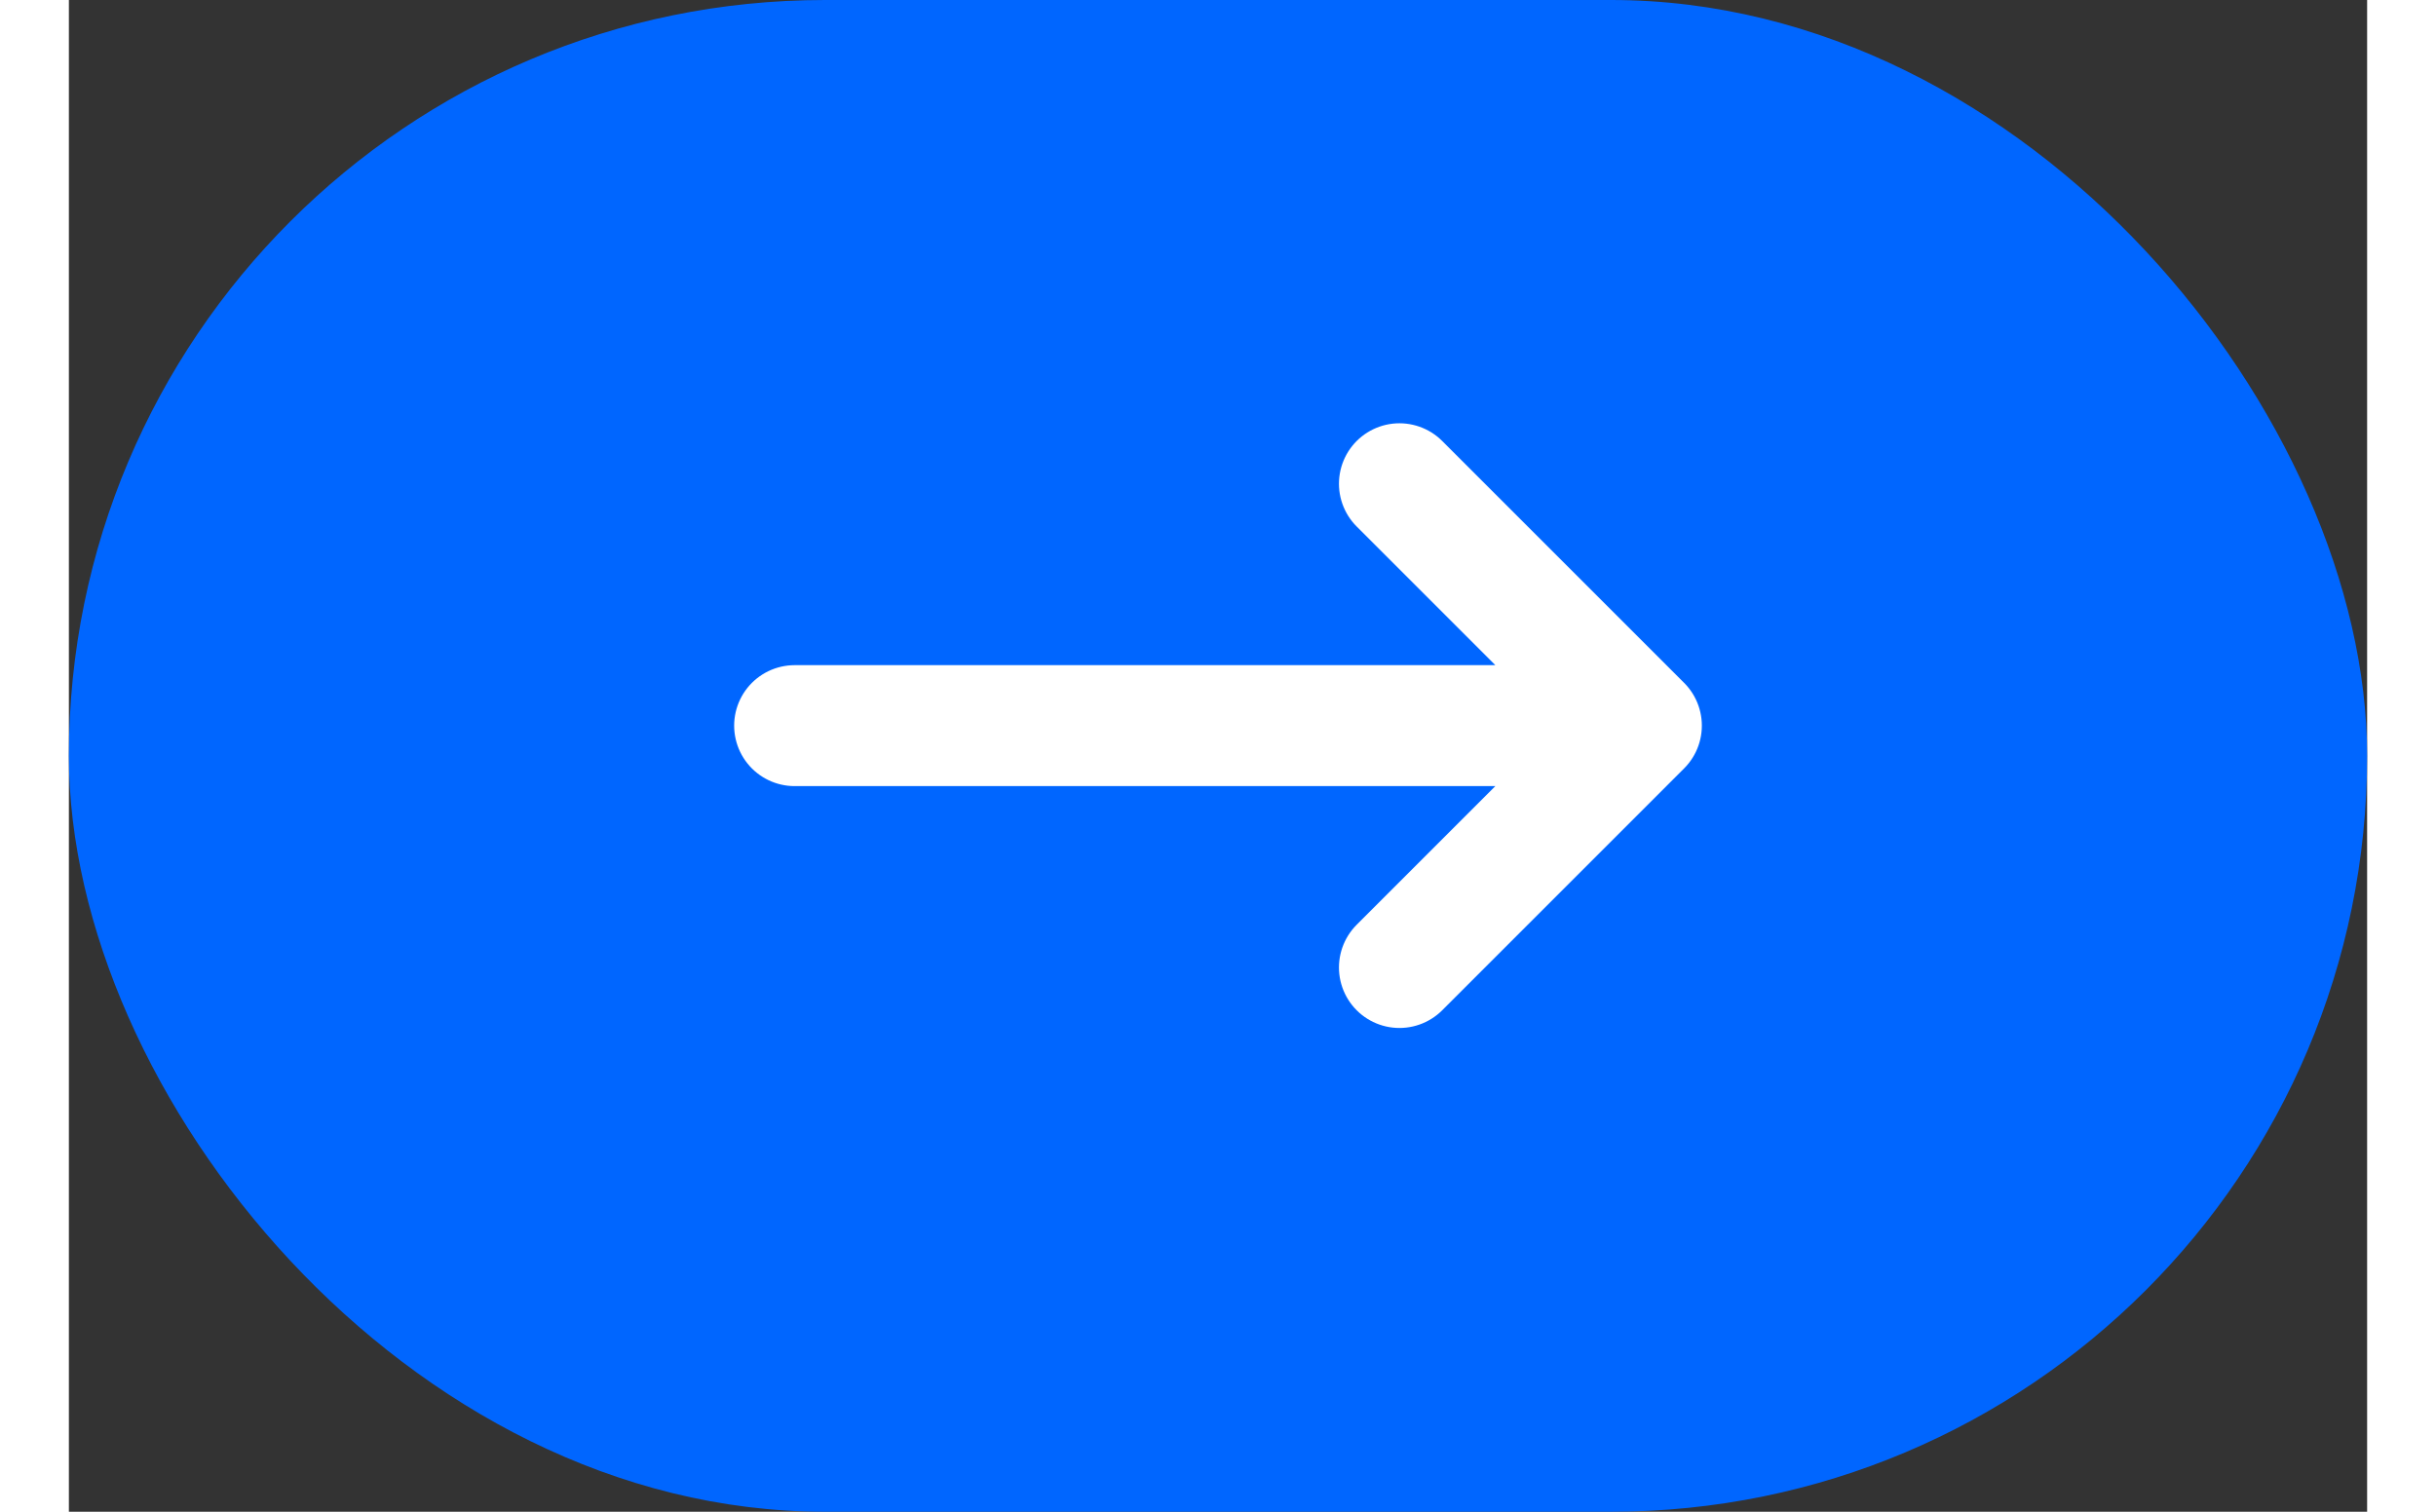
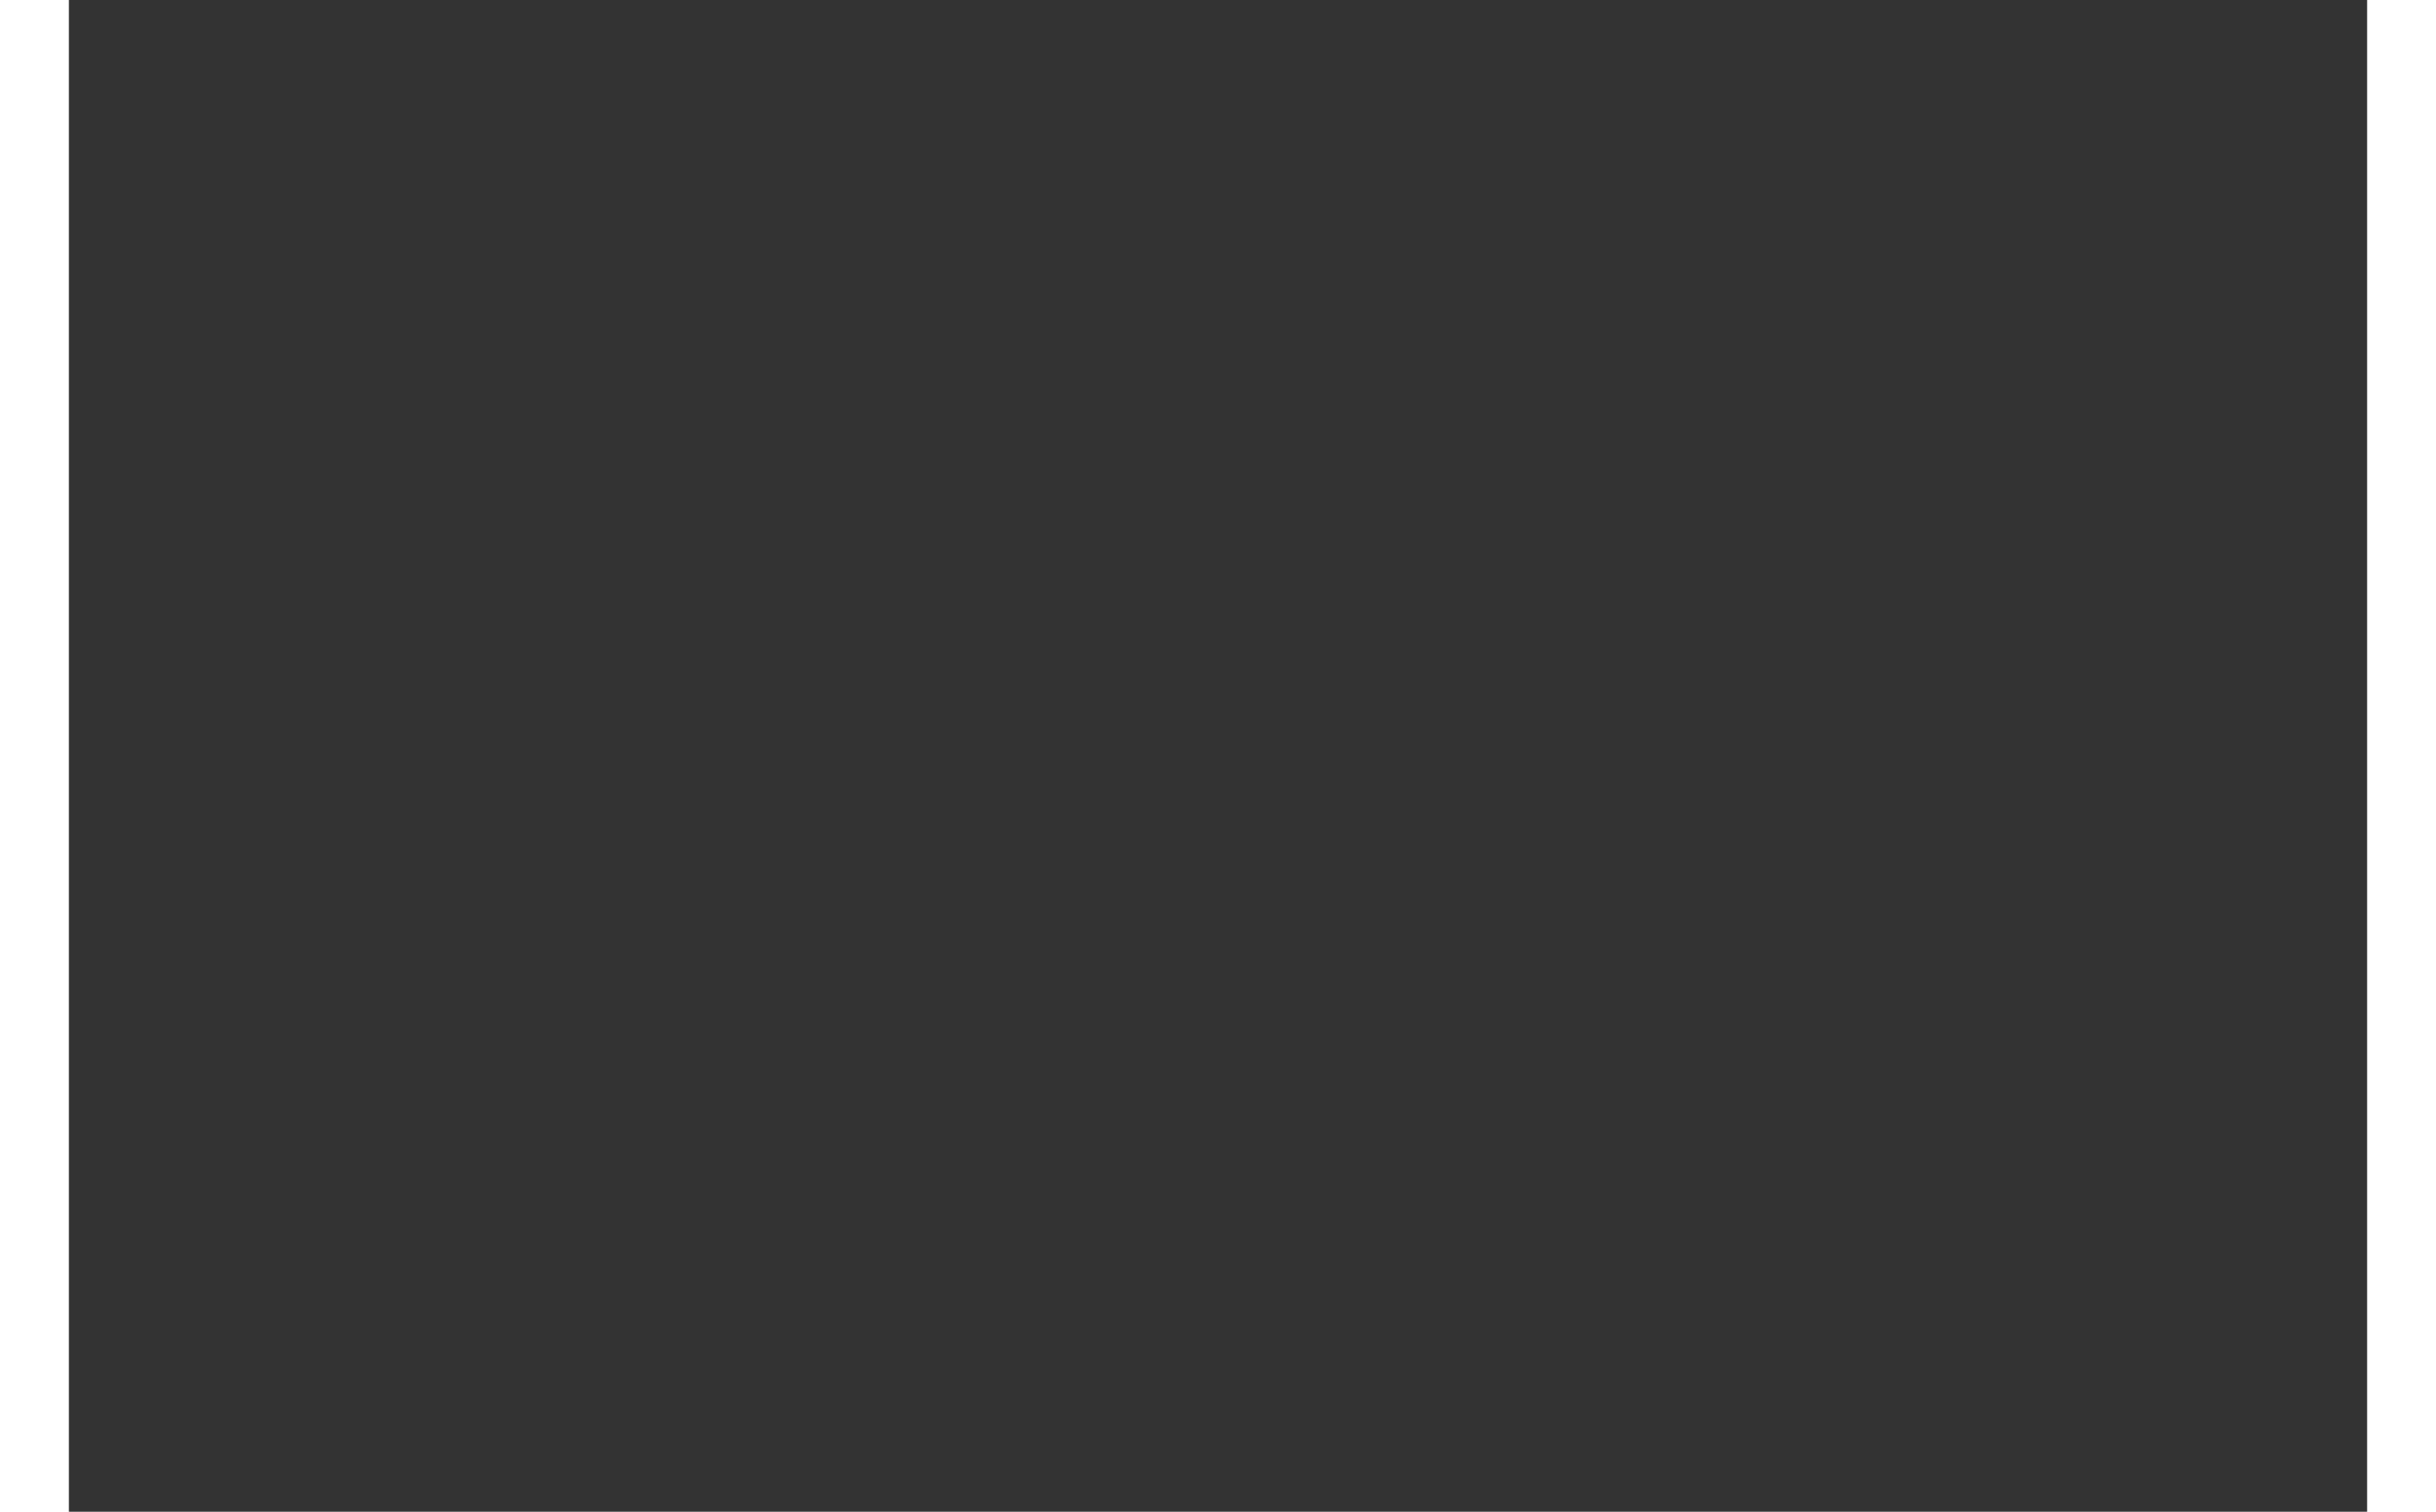
<svg xmlns="http://www.w3.org/2000/svg" width="58" height="36" fill="none" viewBox="0 0 38 25">
  <rect x="0" y="0" width="38" height="25" fill="#333333" stroke="none" />
-   <rect width="38" height="25" fill="#06F" rx="12.5" />
  <g stroke="#fff" stroke-linecap="round" stroke-linejoin="round" stroke-width="2" clip-path="url(#clip0_1063_19187)">
    <path d="M26 12H12M22 16l4-4M22 8l4 4" />
  </g>
  <defs>
    <clipPath id="clip0_1063_19187">
-       <path fill="#fff" d="M31 0v24H7V0z" />
-     </clipPath>
+       </clipPath>
  </defs>
</svg>